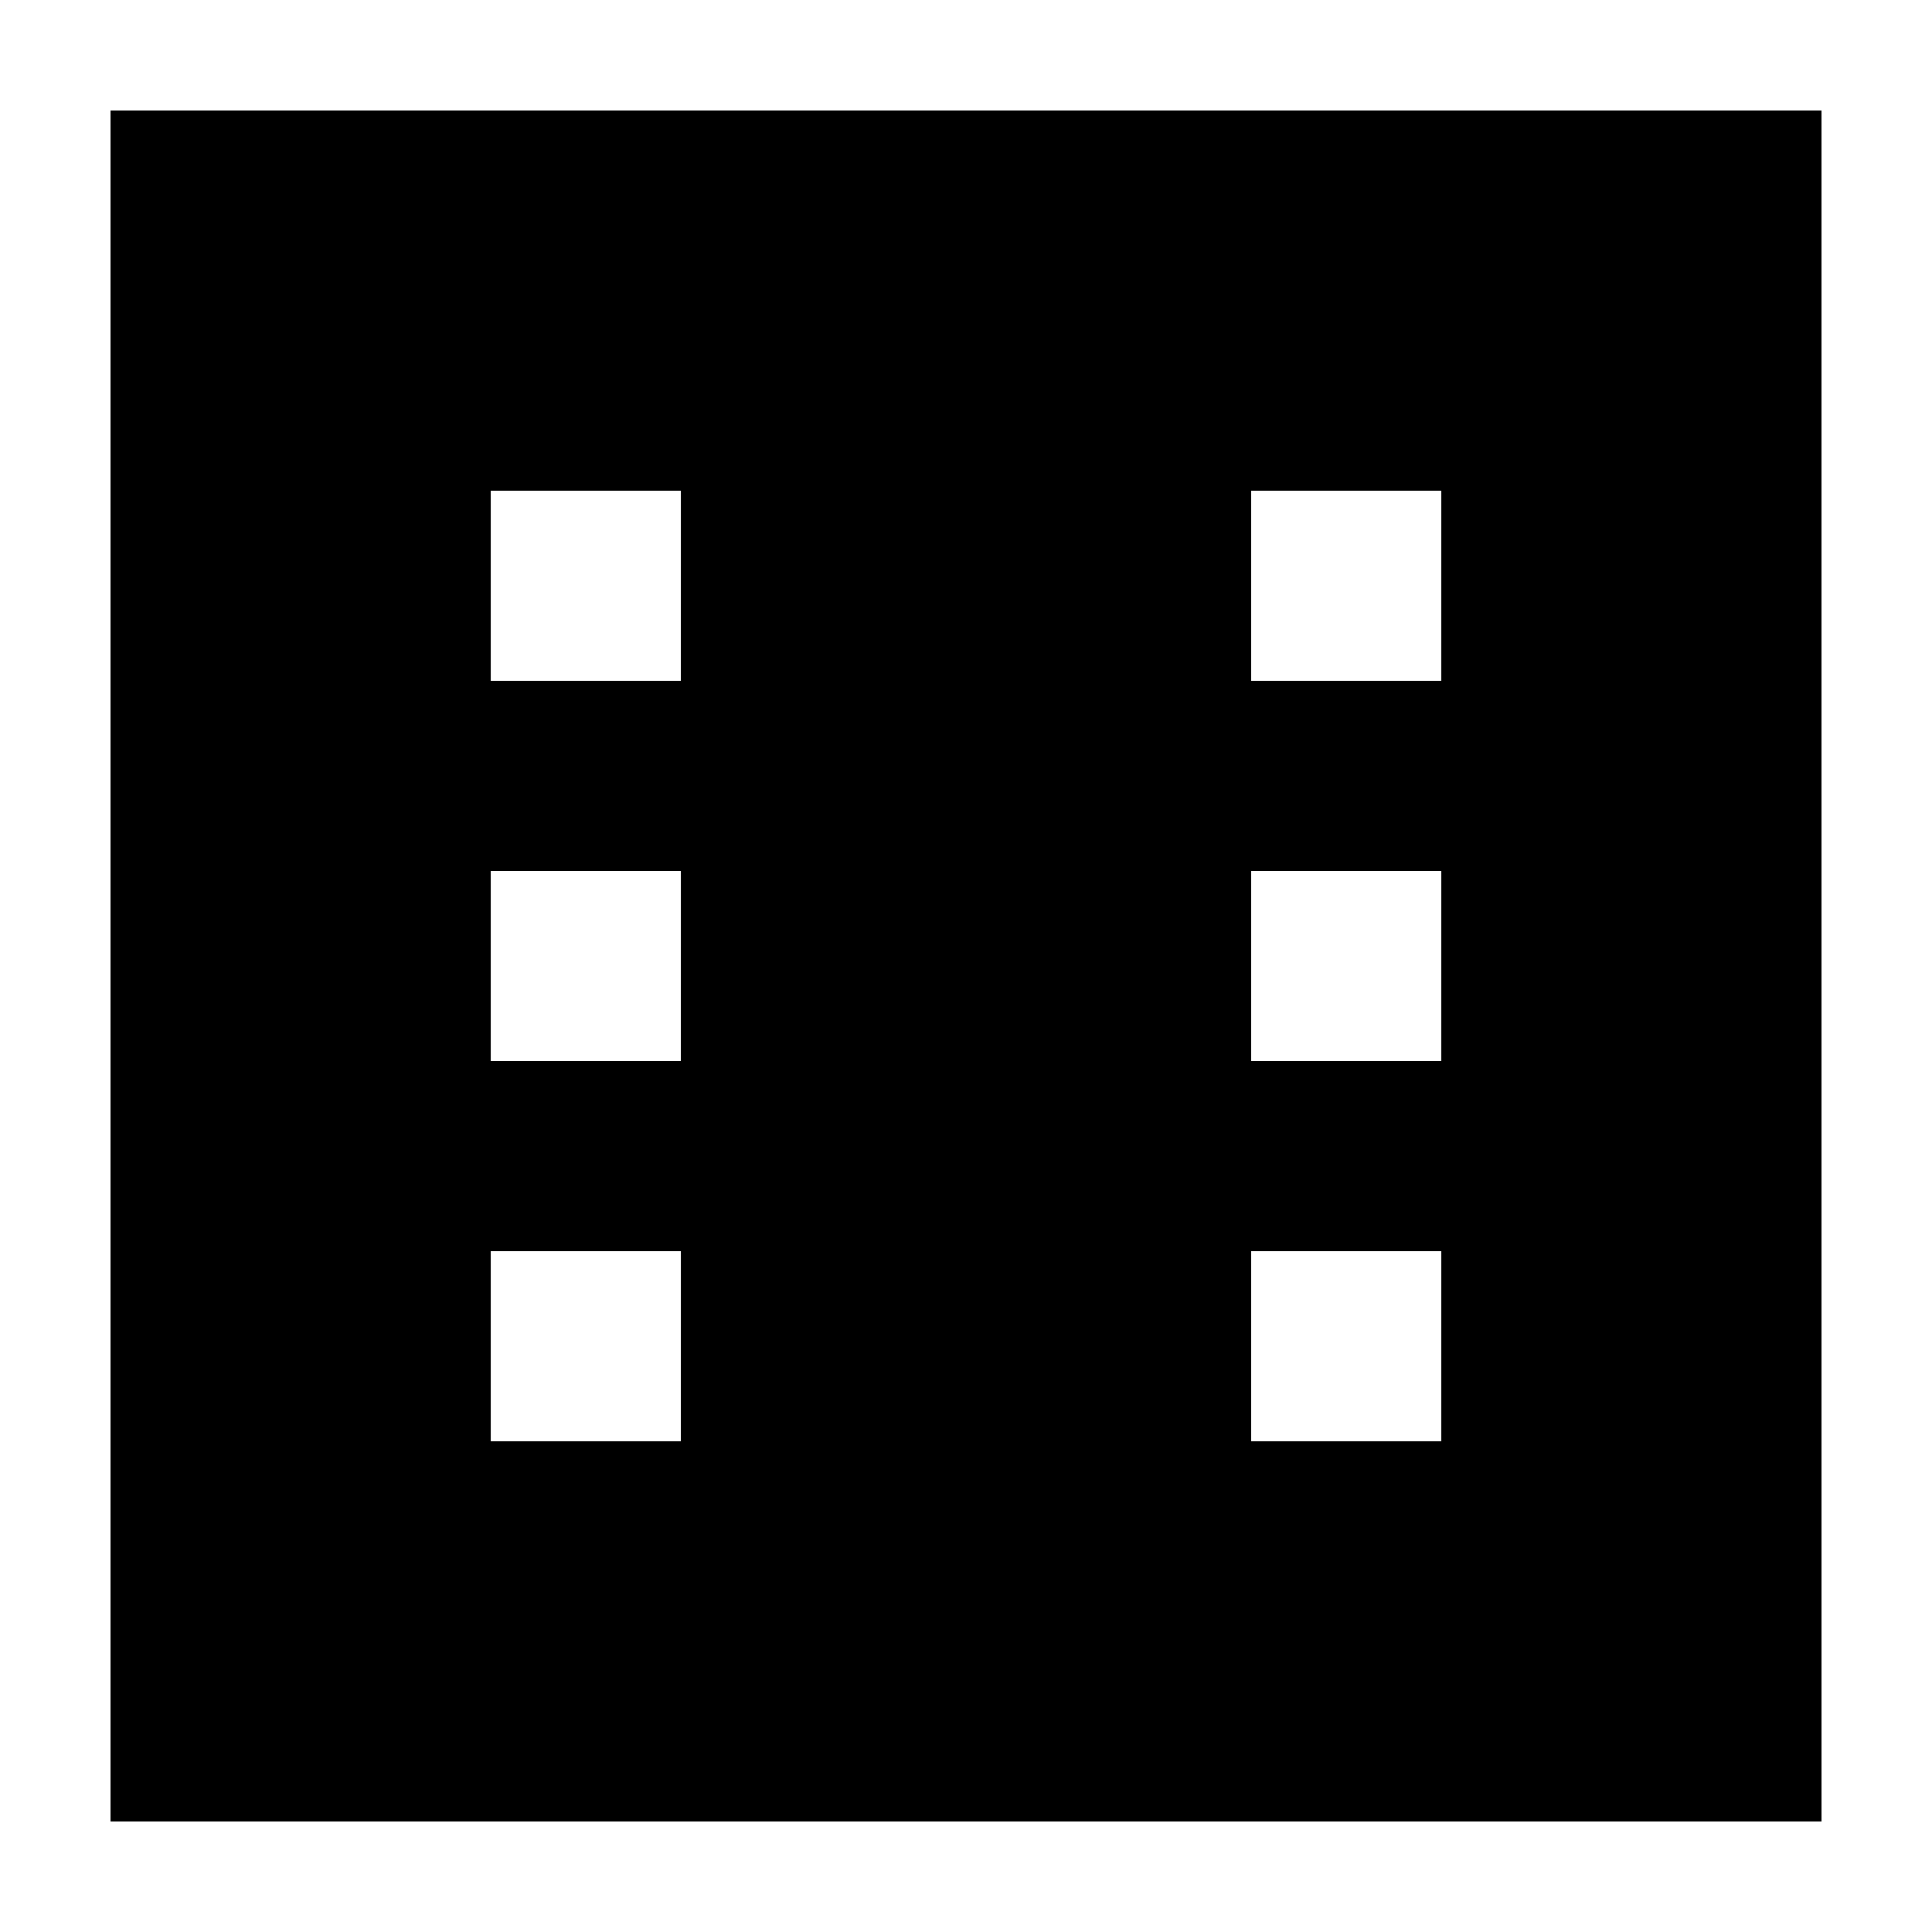
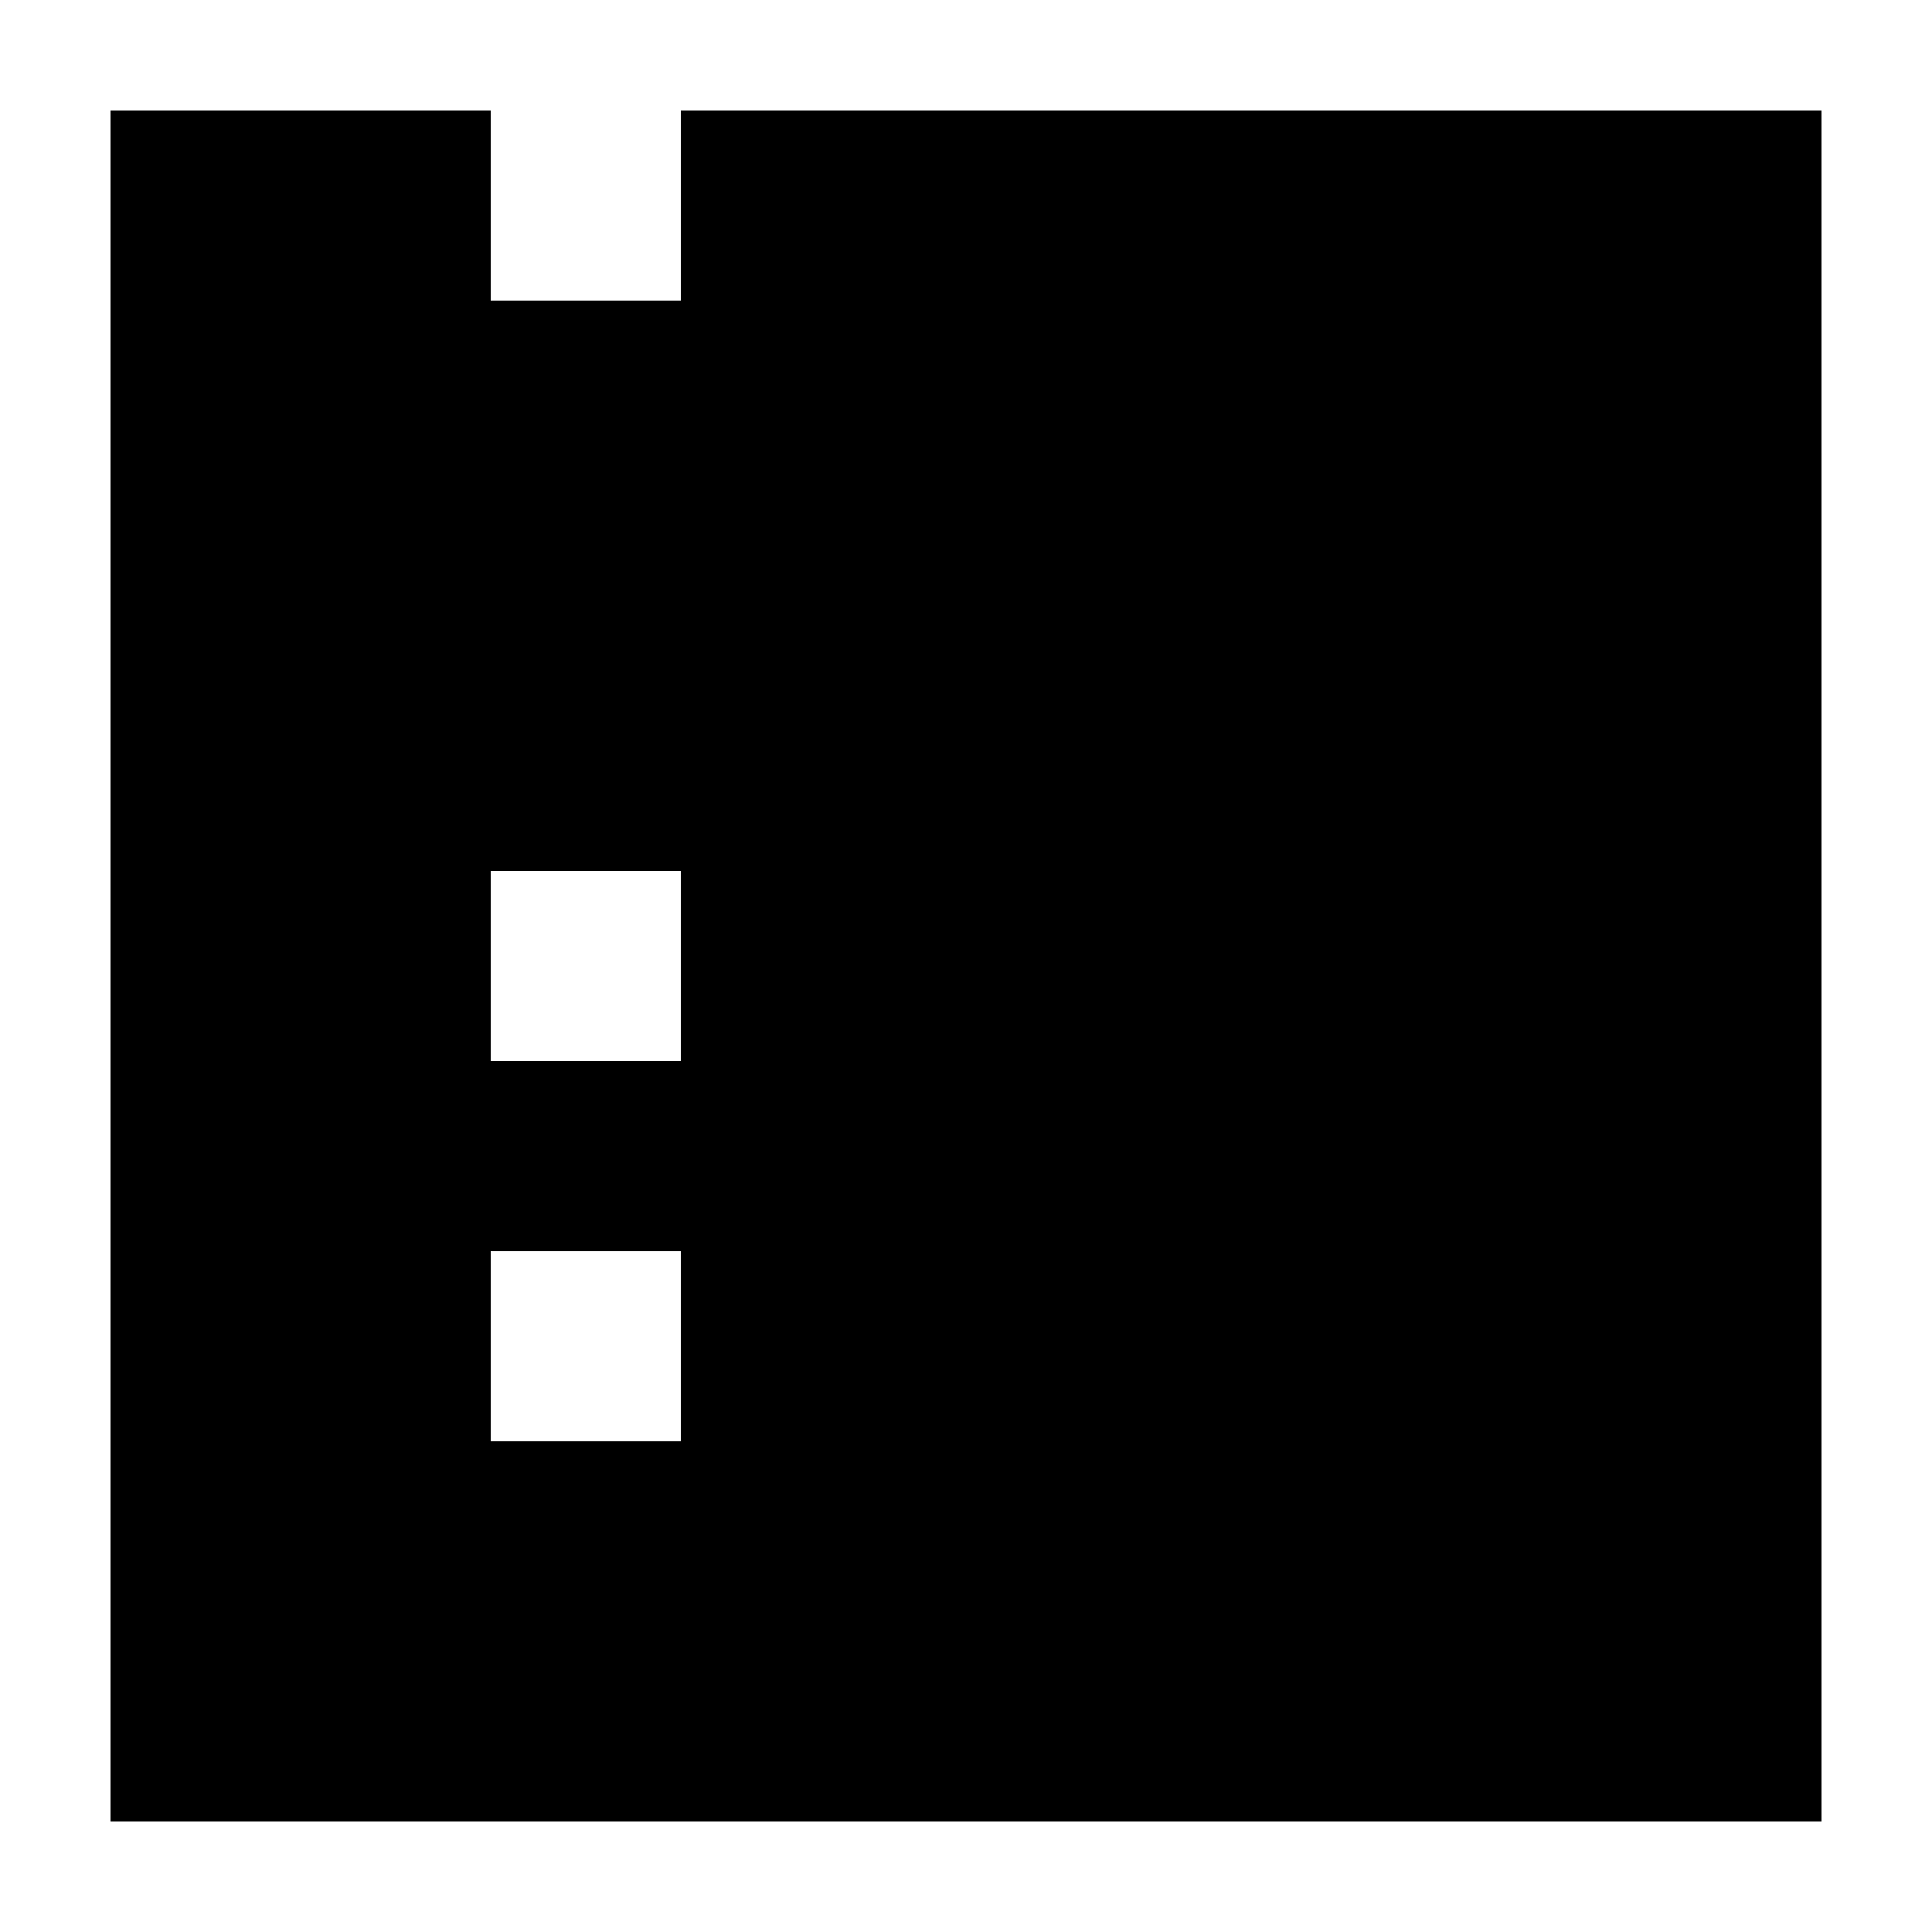
<svg xmlns="http://www.w3.org/2000/svg" fill="#000000" width="800px" height="800px" version="1.1" viewBox="144 144 512 512">
-   <path d="m173.29 173.29v453.43h453.43l-0.004-453.43zm151.14 352.66h-50.379v-50.379h50.383zm0-100.76h-50.379v-50.379h50.383zm0-100.76h-50.379v-50.379h50.383zm201.52 201.52h-50.379v-50.379h50.383zm0-100.76h-50.379v-50.379h50.383zm0-100.76h-50.379v-50.379h50.383z" />
+   <path d="m173.29 173.29v453.43h453.43l-0.004-453.43zm151.14 352.66h-50.379v-50.379h50.383zm0-100.76h-50.379v-50.379h50.383zm0-100.76h-50.379v-50.379h50.383zh-50.379v-50.379h50.383zm0-100.76h-50.379v-50.379h50.383zm0-100.76h-50.379v-50.379h50.383z" />
</svg>